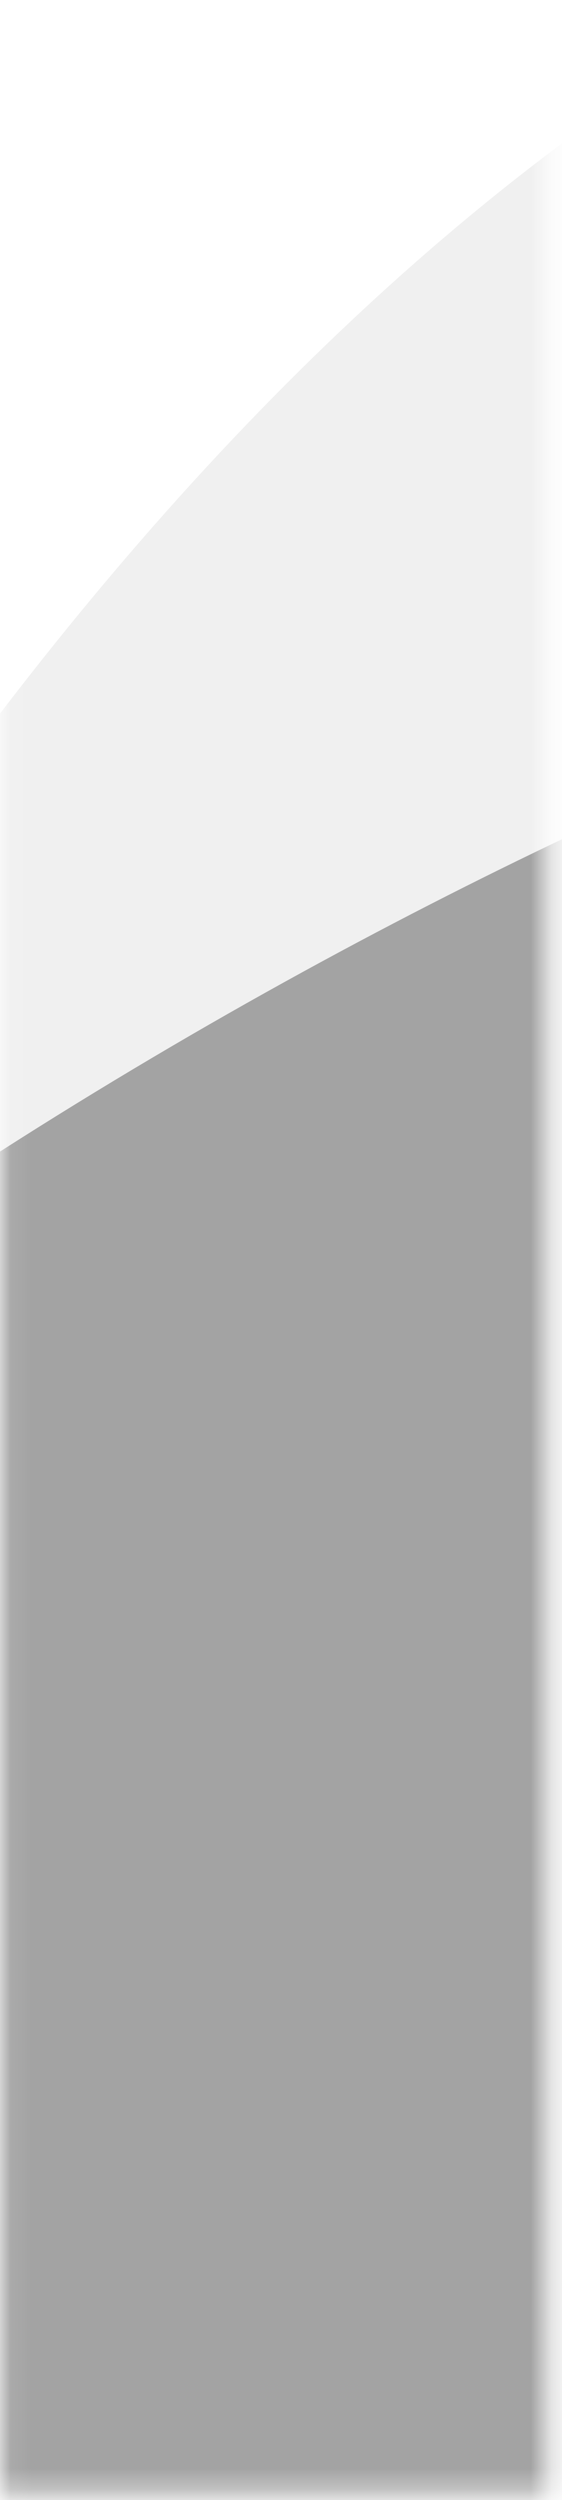
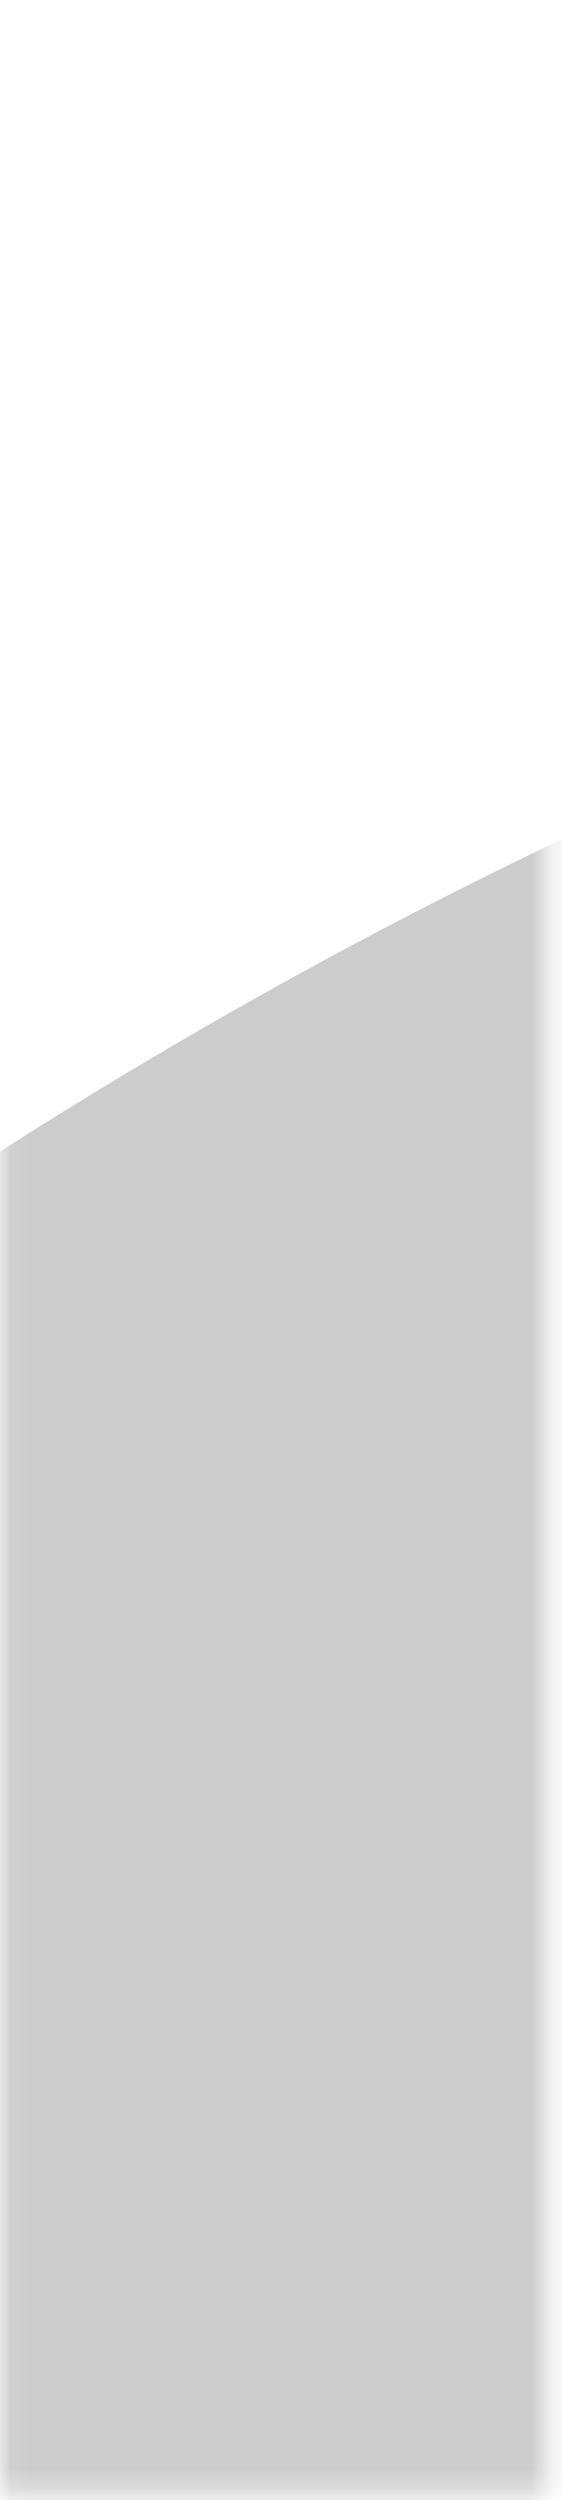
<svg xmlns="http://www.w3.org/2000/svg" width="27" height="120" viewBox="0 0 27 120" fill="none">
  <mask id="mask0_1_40" style="mask-type:alpha" maskUnits="userSpaceOnUse" x="0" y="0" width="27" height="120">
    <rect x="0.077" y="0.717" width="26.209" height="118.95" fill="#D9D9D9" />
  </mask>
  <g mask="url(#mask0_1_40)">
    <path d="M-55.457 107.274C-85.301 151.274 -172.087 167.631 -211.749 170.31L50.024 170.31L50.024 31.024C27.299 38.108 -25.614 63.274 -55.457 107.274Z" fill="black" fill-opacity="0.2" />
-     <path d="M-55.457 107.274C-85.301 151.274 -172.087 167.631 -211.749 170.31L50.024 170.31L50.024 31.024C27.299 38.108 -25.614 63.274 -55.457 107.274Z" fill="black" fill-opacity="0.2" />
-     <path fill-rule="evenodd" clip-rule="evenodd" d="M-7.887 170.31L50.024 170.31L50.024 31.024C34.212 35.953 3.788 49.635 -23.313 72.323C-7.205 39.651 19.602 2.145 55.345 -7.224C105.614 -20.4 137.082 -33.315 146.532 -38.126L208.08 92.167L18.42 226L-7.887 170.31Z" fill="black" fill-opacity="0.06" />
  </g>
</svg>